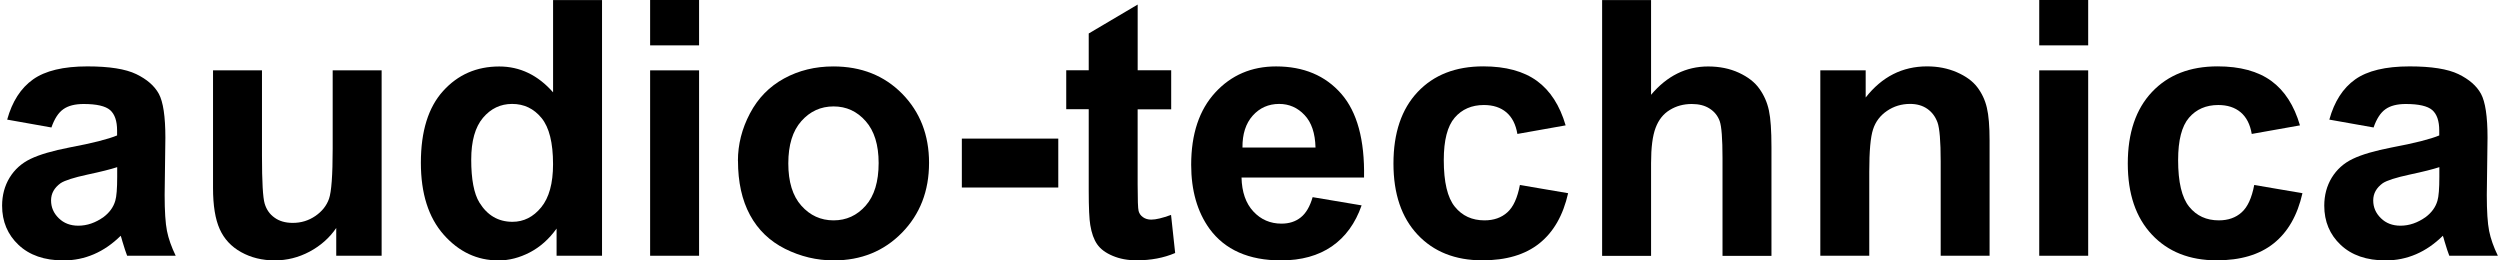
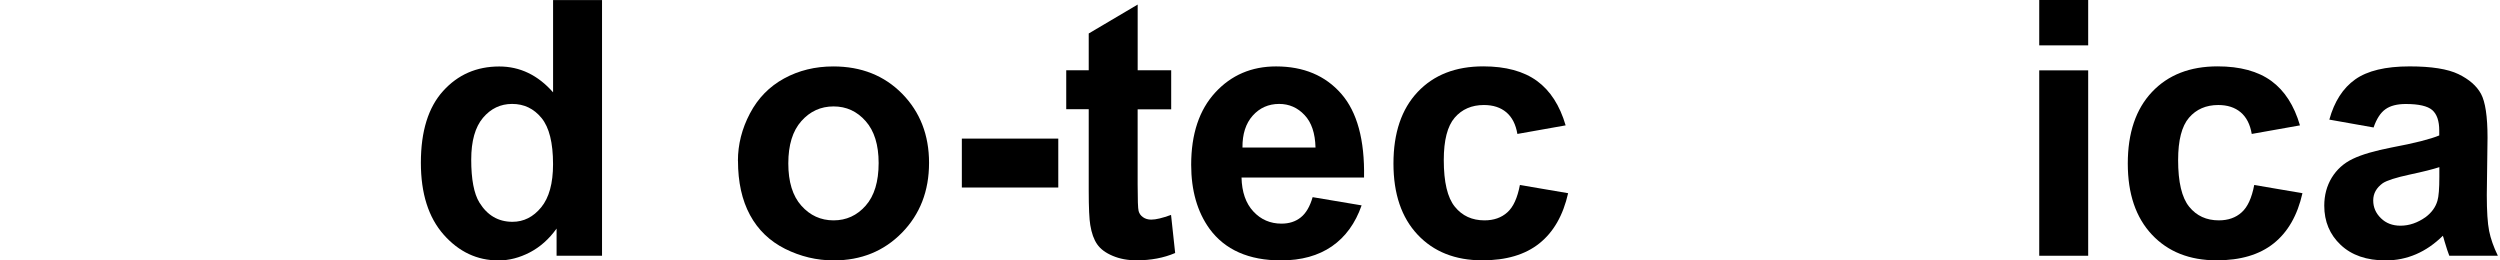
<svg xmlns="http://www.w3.org/2000/svg" xml:space="preserve" width="2.899in" height="0.302in" version="1.1" shape-rendering="geometricPrecision" text-rendering="geometricPrecision" image-rendering="optimizeQuality" fill-rule="evenodd" clip-rule="evenodd" viewBox="0 0 2003.25 209.04">
  <g id="Layer_x0020_1">
-     <path fill="black" fill-rule="nonzero" d="M39.61 102.33l-35.55 -6.32c4.02,-14.54 10.93,-25.27 20.73,-32.24 9.79,-6.98 24.37,-10.48 43.66,-10.48 17.53,0 30.62,2.05 39.23,6.21 8.58,4.17 14.61,9.4 18.12,15.83 3.47,6.43 5.24,18.12 5.24,35.23l-0.59 45.89c0,13.05 0.63,22.71 1.87,28.91 1.25,6.21 3.58,12.84 7.01,19.92l-38.98 0c-1.01,-2.57 -2.29,-6.42 -3.78,-11.46 -0.63,-2.36 -1.11,-3.89 -1.39,-4.58 -6.7,6.6 -13.85,11.53 -21.52,14.82 -7.64,3.29 -15.76,4.97 -24.41,4.97 -15.24,0 -27.29,-4.17 -36.07,-12.46 -8.78,-8.26 -13.19,-18.78 -13.19,-31.49 0,-8.37 2.02,-15.87 6,-22.46 4.02,-6.56 9.61,-11.63 16.87,-15.1 7.22,-3.47 17.63,-6.52 31.24,-9.16 18.37,-3.44 31.1,-6.7 38.18,-9.65l0 -3.96c0,-7.64 -1.87,-13.08 -5.59,-16.39 -3.78,-3.26 -10.83,-4.89 -21.21,-4.89 -7.01,0 -12.46,1.39 -16.38,4.2 -3.96,2.78 -7.12,7.7 -9.55,14.71l0.04 -0.06zm52.76 31.83c-5.03,1.66 -13.02,3.68 -23.95,6 -10.9,2.36 -18.05,4.65 -21.42,6.84 -5.1,3.68 -7.71,8.26 -7.71,13.85 0,5.55 2.05,10.28 6.18,14.3 4.09,4.02 9.31,6 15.69,6 7.08,0 13.85,-2.36 20.31,-6.97 4.72,-3.58 7.88,-7.88 9.37,-13.05 1.01,-3.33 1.53,-9.76 1.53,-19.16l0 -7.85 0 0.04z" />
-     <path id="_1" fill="black" fill-rule="nonzero" d="M268.19 205.29l0 -22.29c-5.45,7.95 -12.56,14.24 -21.42,18.99 -8.85,4.69 -18.15,7.01 -27.94,7.01 -10.03,0 -19.02,-2.19 -26.94,-6.6 -7.98,-4.41 -13.71,-10.62 -17.25,-18.54 -3.58,-7.98 -5.35,-18.95 -5.35,-33.01l0 -94.38 39.29 0 0 68.52c0,20.97 0.73,33.77 2.19,38.53 1.42,4.72 4.06,8.5 7.95,11.21 3.82,2.78 8.68,4.17 14.61,4.17 6.73,0 12.74,-1.87 18.12,-5.55 5.35,-3.68 8.99,-8.26 10.93,-13.78 1.94,-5.49 2.95,-18.89 2.95,-40.24l0 -62.9 39.29 0 0 148.81 -36.41 0 -0.04 0.04z" />
    <path id="_2" fill="black" fill-rule="nonzero" d="M481.46 205.29l-36.41 0 0 -21.83c-6.07,8.5 -13.29,14.86 -21.55,19.16 -8.26,4.27 -16.63,6.42 -25.03,6.42 -17.15,0 -31.83,-6.88 -44.05,-20.69 -12.19,-13.81 -18.3,-33.01 -18.3,-57.72 0,-25.23 5.94,-44.43 17.85,-57.59 11.91,-13.16 26.9,-19.68 45.06,-19.68 16.63,0 31.07,6.94 43.21,20.76l0 -74.07 39.29 0 0 205.28 -0.07 -0.04zm-104.93 -77.27c0,15.89 2.19,27.42 6.56,34.54 6.35,10.31 15.2,15.48 26.56,15.48 9.03,0 16.73,-3.89 23.05,-11.63 6.35,-7.74 9.51,-19.27 9.51,-34.64 0,-17.15 -3.05,-29.47 -9.23,-37.04 -6.18,-7.53 -13.99,-11.31 -23.61,-11.31 -9.34,0 -17.11,3.71 -23.43,11.18 -6.25,7.46 -9.4,18.6 -9.4,33.4l-0.01 0.03z" />
-     <path id="_3" fill="black" fill-rule="nonzero" d="M520.13 36.41l0 -36.41 39.29 0 0 36.41 -39.29 0zm0 168.87l0 -148.81 39.29 0 0 148.81 -39.29 0z" />
    <path id="_4" fill="black" fill-rule="nonzero" d="M590.6 129.06c0,-13.08 3.19,-25.76 9.65,-38.01 6.46,-12.28 15.59,-21.59 27.38,-28.05 11.8,-6.45 24.96,-9.68 39.54,-9.68 22.49,0 40.89,7.33 55.29,21.94 14.37,14.69 21.55,33.12 21.55,55.47 0,22.56 -7.25,41.24 -21.73,56.06 -14.54,14.82 -32.77,22.22 -54.81,22.22 -13.61,0 -26.62,-3.12 -38.98,-9.27 -12.32,-6.18 -21.73,-15.2 -28.19,-27.14 -6.45,-11.91 -9.65,-26.42 -9.65,-43.53l-0.05 -0.01zm40.44 2.11c0,14.75 3.47,26.11 10.45,33.91 7.01,7.88 15.62,11.8 25.89,11.8 10.24,0 18.81,-3.92 25.76,-11.8 6.94,-7.85 10.41,-19.27 10.41,-34.22 0,-14.58 -3.47,-25.79 -10.41,-33.63 -6.94,-7.88 -15.51,-11.81 -25.76,-11.81 -10.28,0 -18.88,3.92 -25.89,11.81 -6.98,7.85 -10.45,19.16 -10.45,33.94z" />
    <polygon id="_5" fill="black" fill-rule="nonzero" points="770.33,150.51 770.33,111.25 847.74,111.25 847.74,150.51 " />
    <path id="_6" fill="black" fill-rule="nonzero" d="M938.37 56.48l0 31.25 -26.93 0 0 60.26c0,12.25 0.24,19.37 0.77,21.35 0.52,2.02 1.66,3.68 3.54,5 1.8,1.29 4.02,1.94 6.63,1.94 3.68,0 8.92,-1.25 15.87,-3.78l3.3 30.58c-9.13,3.92 -19.44,5.87 -31,5.87 -7.08,0 -13.44,-1.18 -19.12,-3.58 -5.69,-2.39 -9.85,-5.49 -12.46,-9.27 -2.67,-3.82 -4.48,-8.92 -5.55,-15.44 -0.8,-4.58 -1.25,-13.85 -1.25,-27.87l0 -65.12 -18.05 0 0 -31.25 18.05 0 0 -29.54 39.29 -23.22 0 52.76 26.94 0 -0.01 0.07z" />
    <path id="_7" fill="black" fill-rule="nonzero" d="M1051.92 158.25l39.29 6.6c-5.03,14.41 -12.98,25.34 -23.85,32.87 -10.9,7.5 -24.5,11.29 -40.82,11.29 -25.86,0 -45.02,-8.47 -57.41,-25.38 -9.79,-13.57 -14.72,-30.69 -14.72,-51.38 0,-24.65 6.46,-44.02 19.3,-57.97 12.84,-13.98 29.16,-20.97 48.84,-20.97 22.08,0 39.54,7.33 52.31,21.94 12.77,14.61 18.88,37.04 18.3,67.24l-98.34 0c0.28,11.66 3.44,20.76 9.51,27.25 6,6.49 13.57,9.76 22.56,9.76 6.18,0 11.32,-1.66 15.48,-5 4.2,-3.33 7.36,-8.75 9.51,-16.21l0.04 -0.04zm2.29 -39.85c-0.28,-11.42 -3.19,-20.13 -8.78,-26.03 -5.59,-5.97 -12.39,-8.95 -20.41,-8.95 -8.54,0 -15.62,3.16 -21.21,9.4 -5.59,6.25 -8.33,14.82 -8.23,25.59l58.63 0 0 -0.01z" />
    <path id="_8" fill="black" fill-rule="nonzero" d="M1254.95 100.63l-38.71 6.88c-1.29,-7.71 -4.27,-13.47 -8.89,-17.39 -4.65,-3.89 -10.62,-5.83 -17.98,-5.83 -9.79,0 -17.63,3.4 -23.46,10.17 -5.83,6.77 -8.75,18.12 -8.75,34.02 0,17.67 2.95,30.17 8.89,37.46 5.93,7.33 13.85,10.93 23.81,10.93 7.46,0 13.57,-2.15 18.3,-6.42 4.79,-4.24 8.12,-11.56 10.1,-21.98l38.71 6.6c-4.02,17.77 -11.7,31.2 -23.08,40.27 -11.38,9.1 -26.63,13.61 -45.79,13.61 -21.7,0 -39.05,-6.88 -51.93,-20.59 -12.95,-13.78 -19.4,-32.77 -19.4,-57.1 0,-24.61 6.49,-43.74 19.44,-57.45 12.95,-13.71 30.48,-20.55 52.63,-20.55 18.05,0 32.45,3.92 43.14,11.7 10.65,7.78 18.3,19.65 22.98,35.62l0 0.06z" />
-     <path id="_9" fill="black" fill-rule="nonzero" d="M1323.54 0l0 76.09c12.77,-15.14 28.05,-22.74 45.79,-22.74 9.13,0 17.36,1.66 24.68,5.03 7.33,3.4 12.81,7.63 16.52,12.91 3.72,5.2 6.25,11.01 7.6,17.36 1.39,6.35 2.05,16.21 2.05,29.54l0 87.16 -39.29 0 0 -78.48c0,-15.59 -0.77,-25.48 -2.26,-29.68 -1.53,-4.2 -4.2,-7.57 -8.02,-10 -3.82,-2.5 -8.61,-3.72 -14.37,-3.72 -6.6,0 -12.46,1.59 -17.67,4.79 -5.21,3.16 -8.99,7.95 -11.38,14.34 -2.43,6.35 -3.64,15.83 -3.64,28.29l0 74.46 -39.29 0 0 -205.29 39.29 0 0 -0.07z" />
-     <path id="_10" fill="black" fill-rule="nonzero" d="M1595.3 205.29l-39.29 0 0 -75.85c0,-16.07 -0.87,-26.41 -2.53,-31.1 -1.74,-4.73 -4.45,-8.37 -8.26,-11.01 -3.82,-2.64 -8.4,-3.92 -13.78,-3.92 -6.88,0 -13.05,1.87 -18.5,5.59 -5.49,3.72 -9.23,8.67 -11.21,14.82 -2.05,6.18 -3.05,17.53 -3.05,34.16l0 67.27 -39.29 0 0 -148.81 36.41 0 0 21.83c13.05,-16.66 29.44,-24.99 49.25,-24.99 8.71,0 16.66,1.56 23.88,4.69 7.25,3.16 12.71,7.12 16.39,11.94 3.71,4.86 6.32,10.38 7.74,16.52 1.49,6.18 2.19,14.96 2.19,26.41l0 92.37 0.07 0.08z" />
    <path id="_11" fill="black" fill-rule="nonzero" d="M1635.11 36.41l0 -36.41 39.29 0 0 36.41 -39.29 0zm0 168.87l0 -148.81 39.29 0 0 148.81 -39.29 0z" />
    <path id="_12" fill="black" fill-rule="nonzero" d="M1844.39 100.63l-38.71 6.88c-1.29,-7.71 -4.27,-13.47 -8.89,-17.39 -4.65,-3.89 -10.62,-5.83 -17.98,-5.83 -9.79,0 -17.64,3.4 -23.47,10.17 -5.83,6.77 -8.75,18.12 -8.75,34.02 0,17.67 2.95,30.17 8.88,37.46 5.94,7.33 13.85,10.93 23.81,10.93 7.46,0 13.57,-2.15 18.29,-6.42 4.79,-4.24 8.13,-11.56 10.11,-21.98l38.71 6.6c-4.02,17.77 -11.7,31.2 -23.08,40.27 -11.38,9.1 -26.63,13.61 -45.79,13.61 -21.7,0 -39.05,-6.88 -51.93,-20.59 -12.95,-13.78 -19.4,-32.77 -19.4,-57.1 0,-24.61 6.49,-43.74 19.44,-57.45 12.95,-13.71 30.48,-20.55 52.63,-20.55 18.05,0 32.45,3.92 43.14,11.7 10.65,7.78 18.3,19.65 22.98,35.62l0 0.06z" />
    <path id="_13" fill="black" fill-rule="nonzero" d="M1903.51 102.33l-35.55 -6.32c4.02,-14.54 10.93,-25.27 20.73,-32.24 9.79,-6.98 24.37,-10.48 43.66,-10.48 17.53,0 30.62,2.05 39.23,6.21 8.58,4.17 14.61,9.4 18.12,15.83 3.47,6.43 5.24,18.12 5.24,35.23l-0.59 45.89c0,13.05 0.63,22.71 1.87,28.91 1.25,6.21 3.57,12.84 7.01,19.92l-38.98 0c-1.01,-2.57 -2.3,-6.42 -3.78,-11.46 -0.63,-2.36 -1.11,-3.89 -1.39,-4.58 -6.7,6.6 -13.85,11.53 -21.52,14.82 -7.64,3.29 -15.76,4.97 -24.41,4.97 -15.24,0 -27.29,-4.17 -36.07,-12.46 -8.78,-8.26 -13.19,-18.78 -13.19,-31.49 0,-8.37 2.02,-15.87 6,-22.46 4.02,-6.56 9.61,-11.63 16.87,-15.1 7.22,-3.47 17.63,-6.52 31.24,-9.16 18.37,-3.44 31.1,-6.7 38.18,-9.65l0 -3.96c0,-7.64 -1.87,-13.08 -5.59,-16.39 -3.78,-3.26 -10.83,-4.89 -21.21,-4.89 -7.01,0 -12.46,1.39 -16.38,4.2 -3.96,2.78 -7.12,7.7 -9.55,14.71l0.04 -0.06zm52.76 31.83c-5.03,1.66 -13.01,3.68 -23.95,6 -10.9,2.36 -18.05,4.65 -21.42,6.84 -5.1,3.68 -7.71,8.26 -7.71,13.85 0,5.55 2.05,10.28 6.18,14.3 4.09,4.02 9.31,6 15.69,6 7.08,0 13.85,-2.36 20.31,-6.97 4.72,-3.58 7.88,-7.88 9.37,-13.05 1.01,-3.33 1.53,-9.76 1.53,-19.16l0 -7.85 0 0.04z" />
  </g>
</svg>